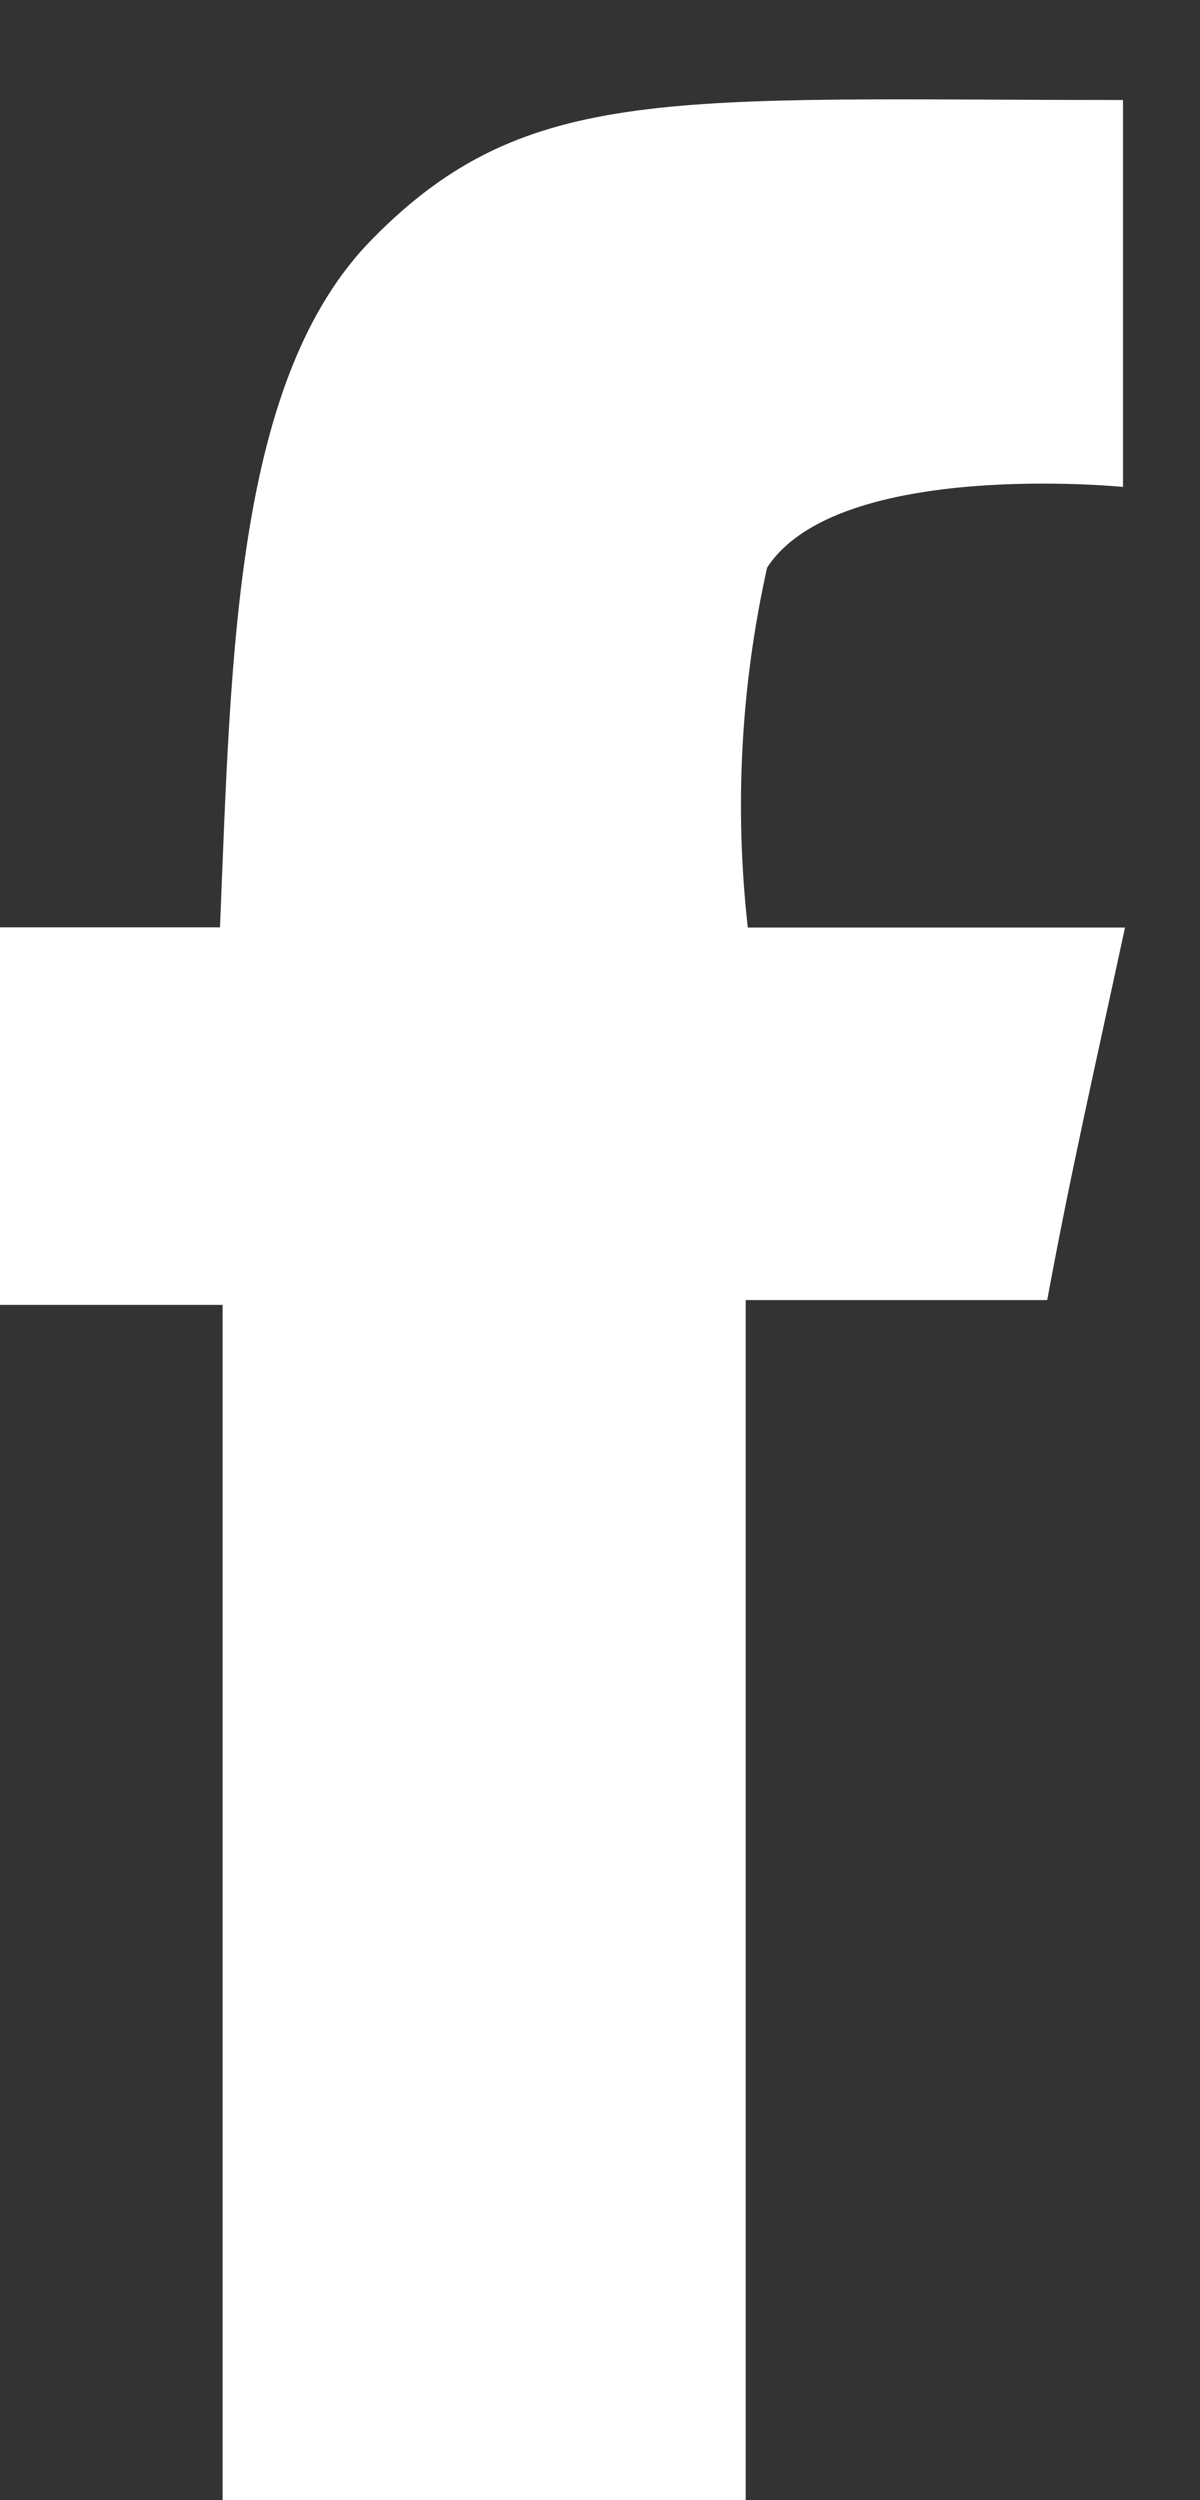
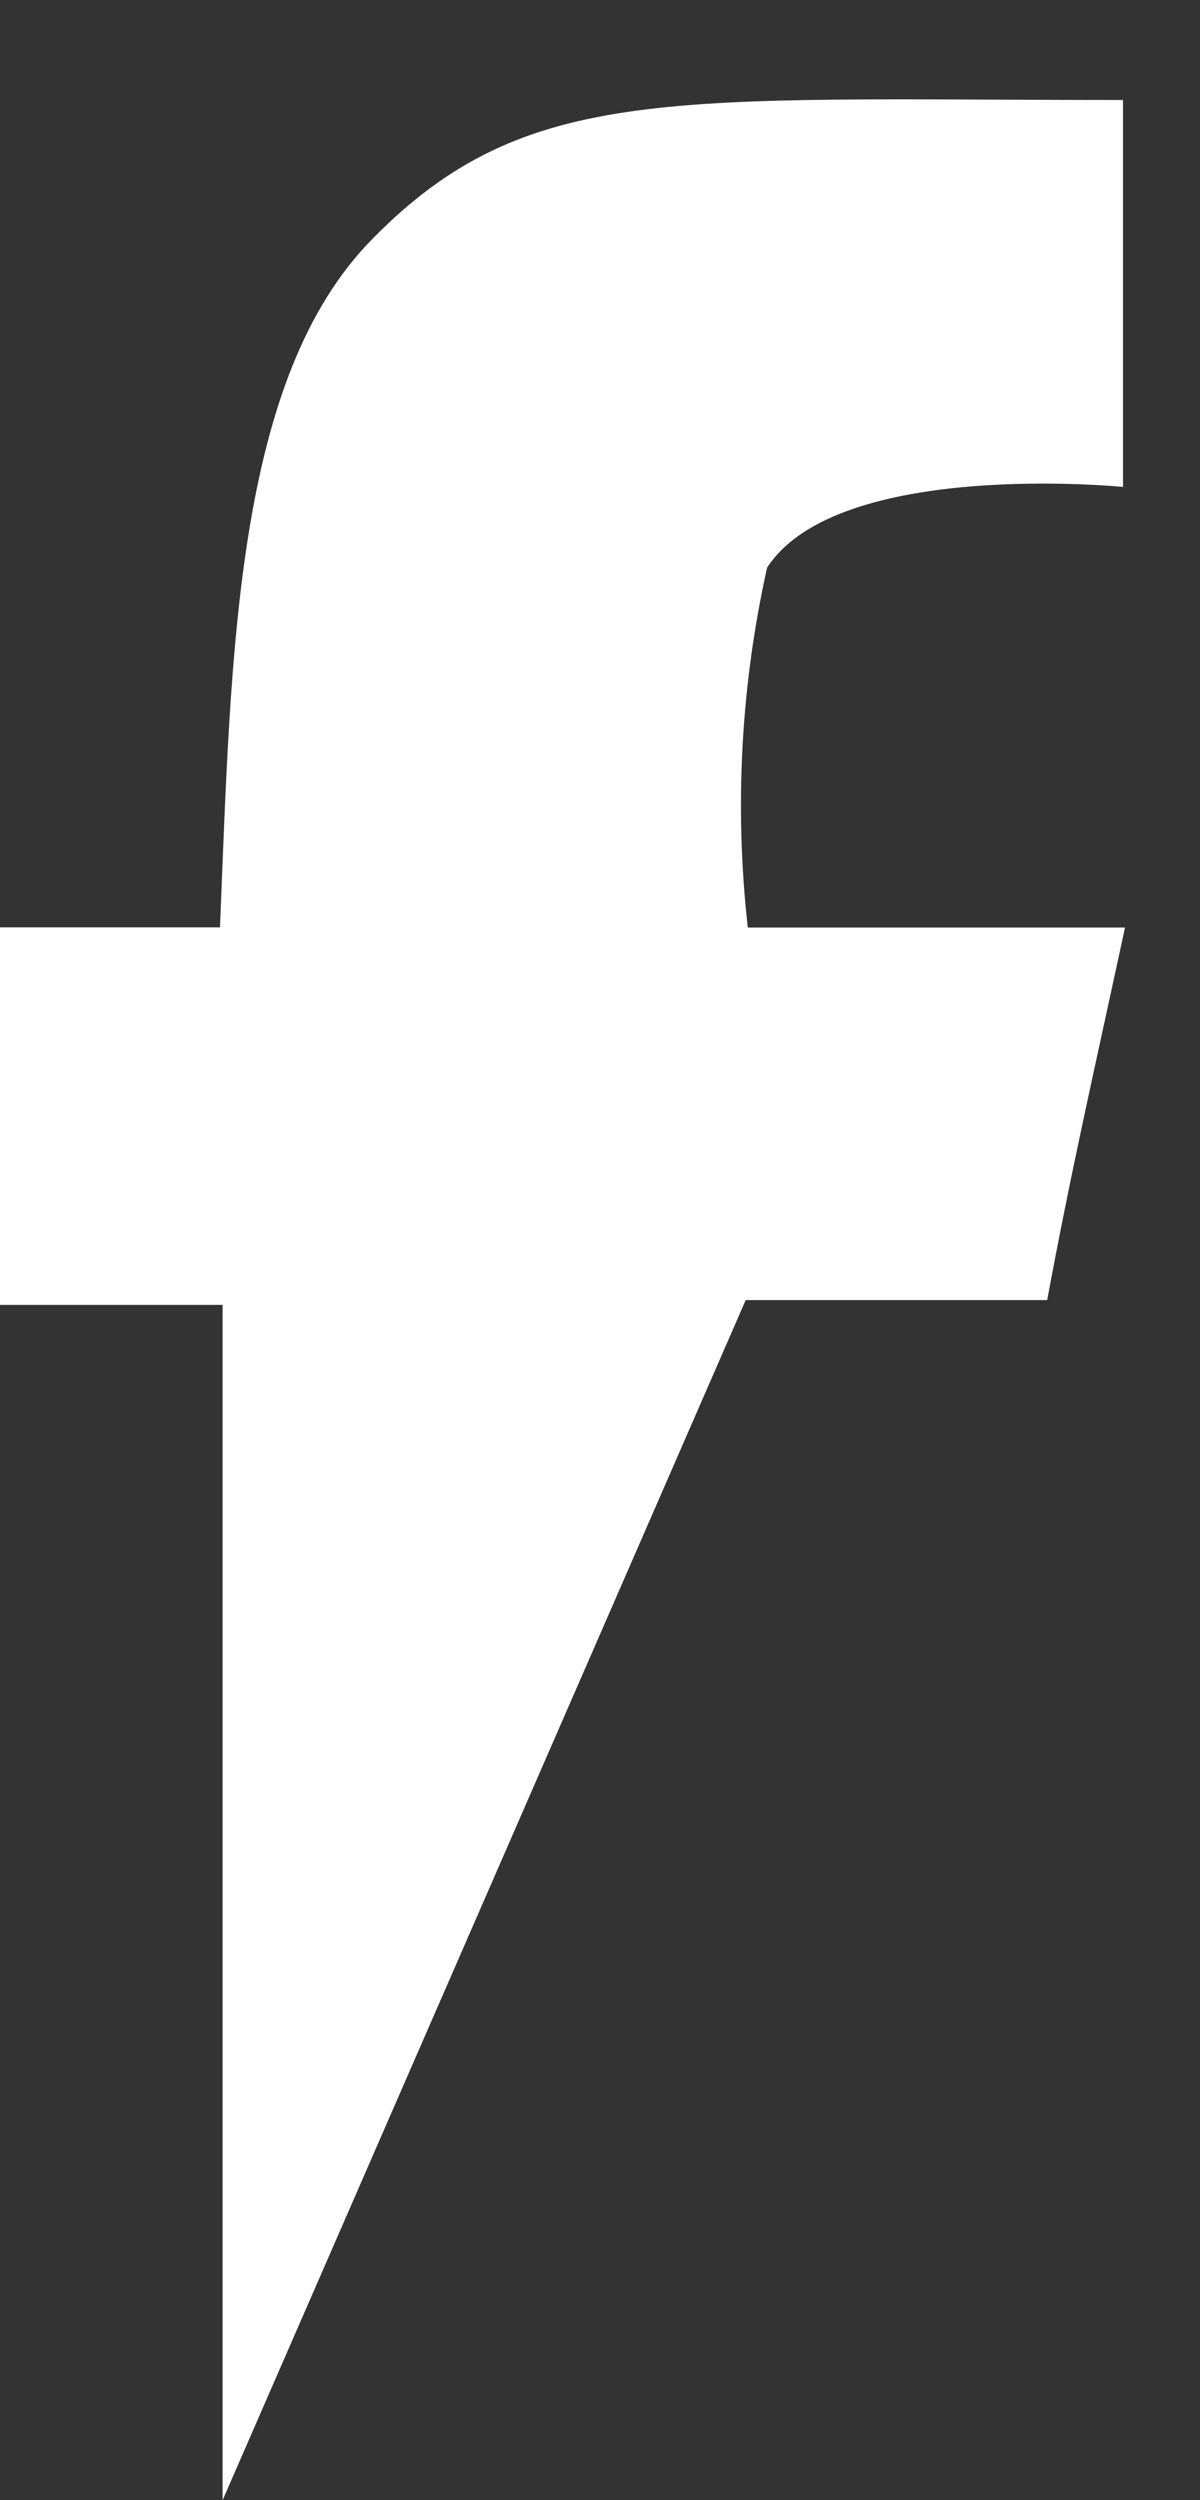
<svg xmlns="http://www.w3.org/2000/svg" width="12px" height="25px" viewBox="0 0 12 25" version="1.1">
  <rect x="0" y="0" width="12" height="25" fill="#333333" stroke="none" />
  <title>social-facebook</title>
  <g id="Page-1" stroke="none" stroke-width="1" fill="none" fill-rule="evenodd">
    <g id="social-facebook" fill="#FFFFFF" fill-rule="nonzero">
-       <path d="M11.23,1 L11.23,4.869 C11.23,4.869 8.38,4.585 7.671,5.676 C7.408,6.857 7.343,8.073 7.478,9.275 L11.25,9.275 C10.935,10.738 10.706,11.732 10.472,13 L7.457,13 L7.457,25 L2.226,25 C2.226,21.301 2.226,16.985 2.226,13.048 L0,13.048 L0,9.273 L2.2,9.273 C2.313,6.513 2.35,3.776 3.728,2.385 C5.269,0.819 6.739,1 11.23,1" id="Page_1" />
+       <path d="M11.23,1 L11.23,4.869 C11.23,4.869 8.38,4.585 7.671,5.676 C7.408,6.857 7.343,8.073 7.478,9.275 L11.25,9.275 C10.935,10.738 10.706,11.732 10.472,13 L7.457,13 L2.226,25 C2.226,21.301 2.226,16.985 2.226,13.048 L0,13.048 L0,9.273 L2.2,9.273 C2.313,6.513 2.35,3.776 3.728,2.385 C5.269,0.819 6.739,1 11.23,1" id="Page_1" />
    </g>
  </g>
</svg>